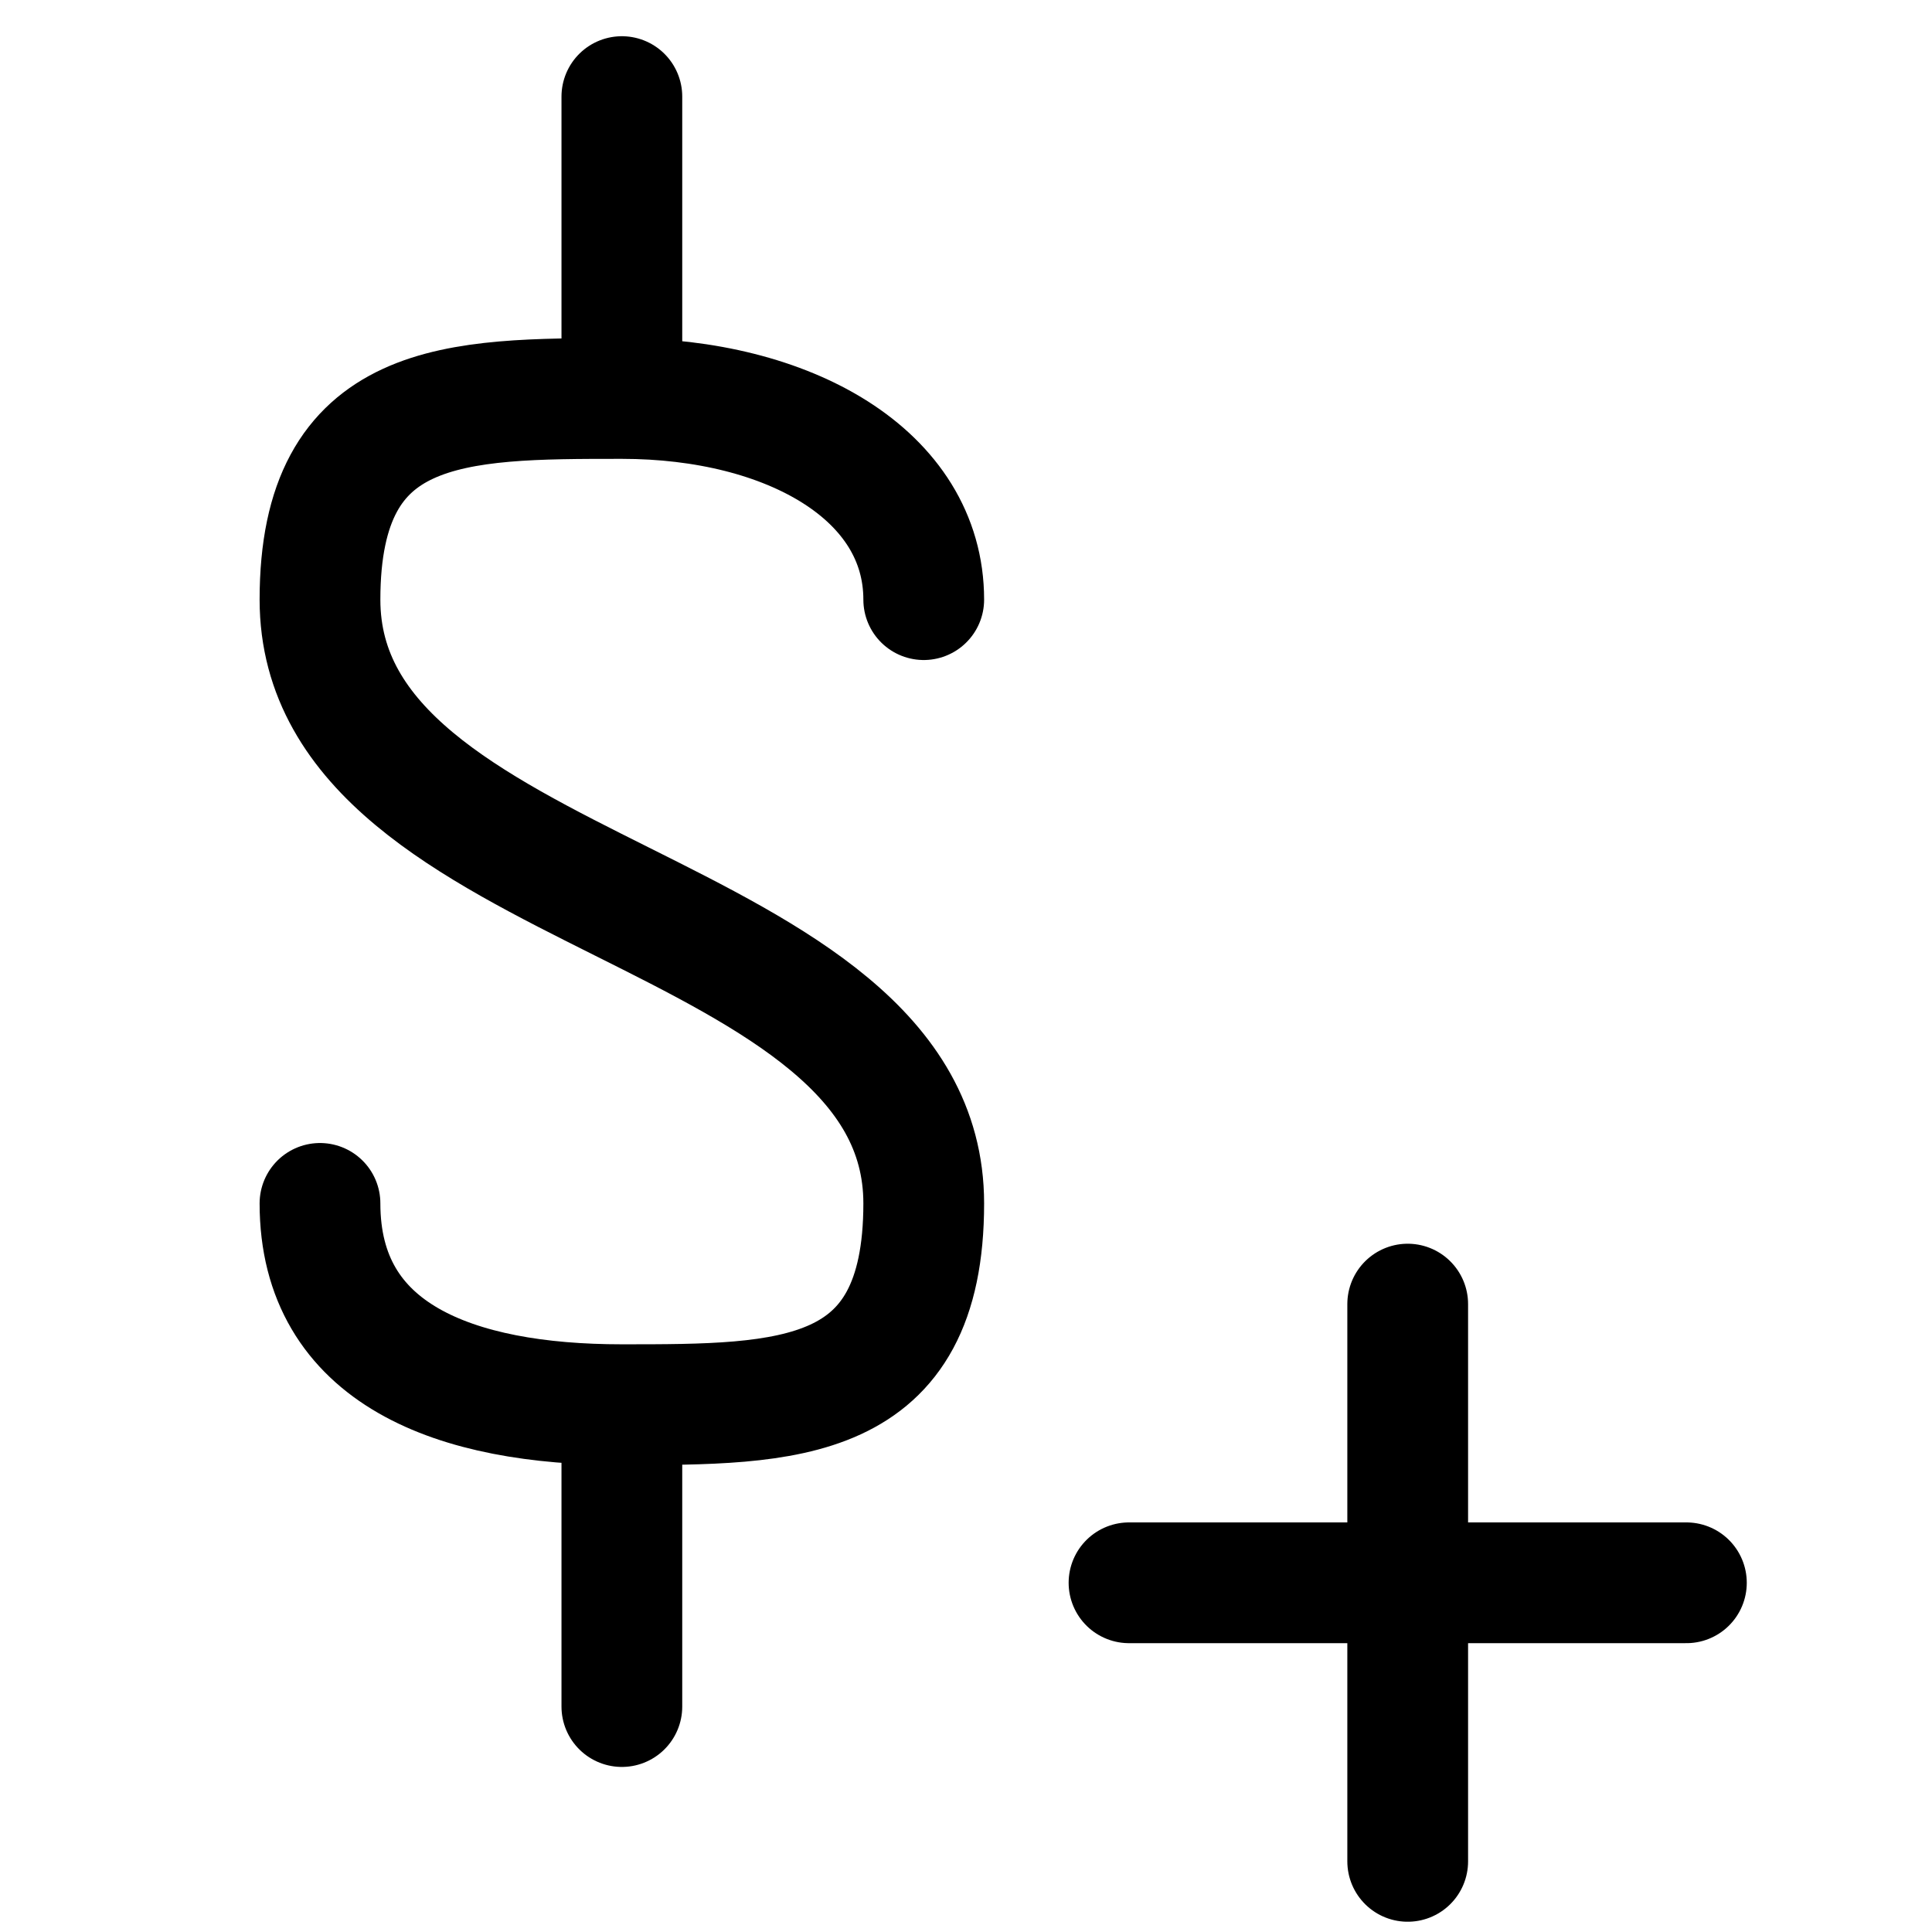
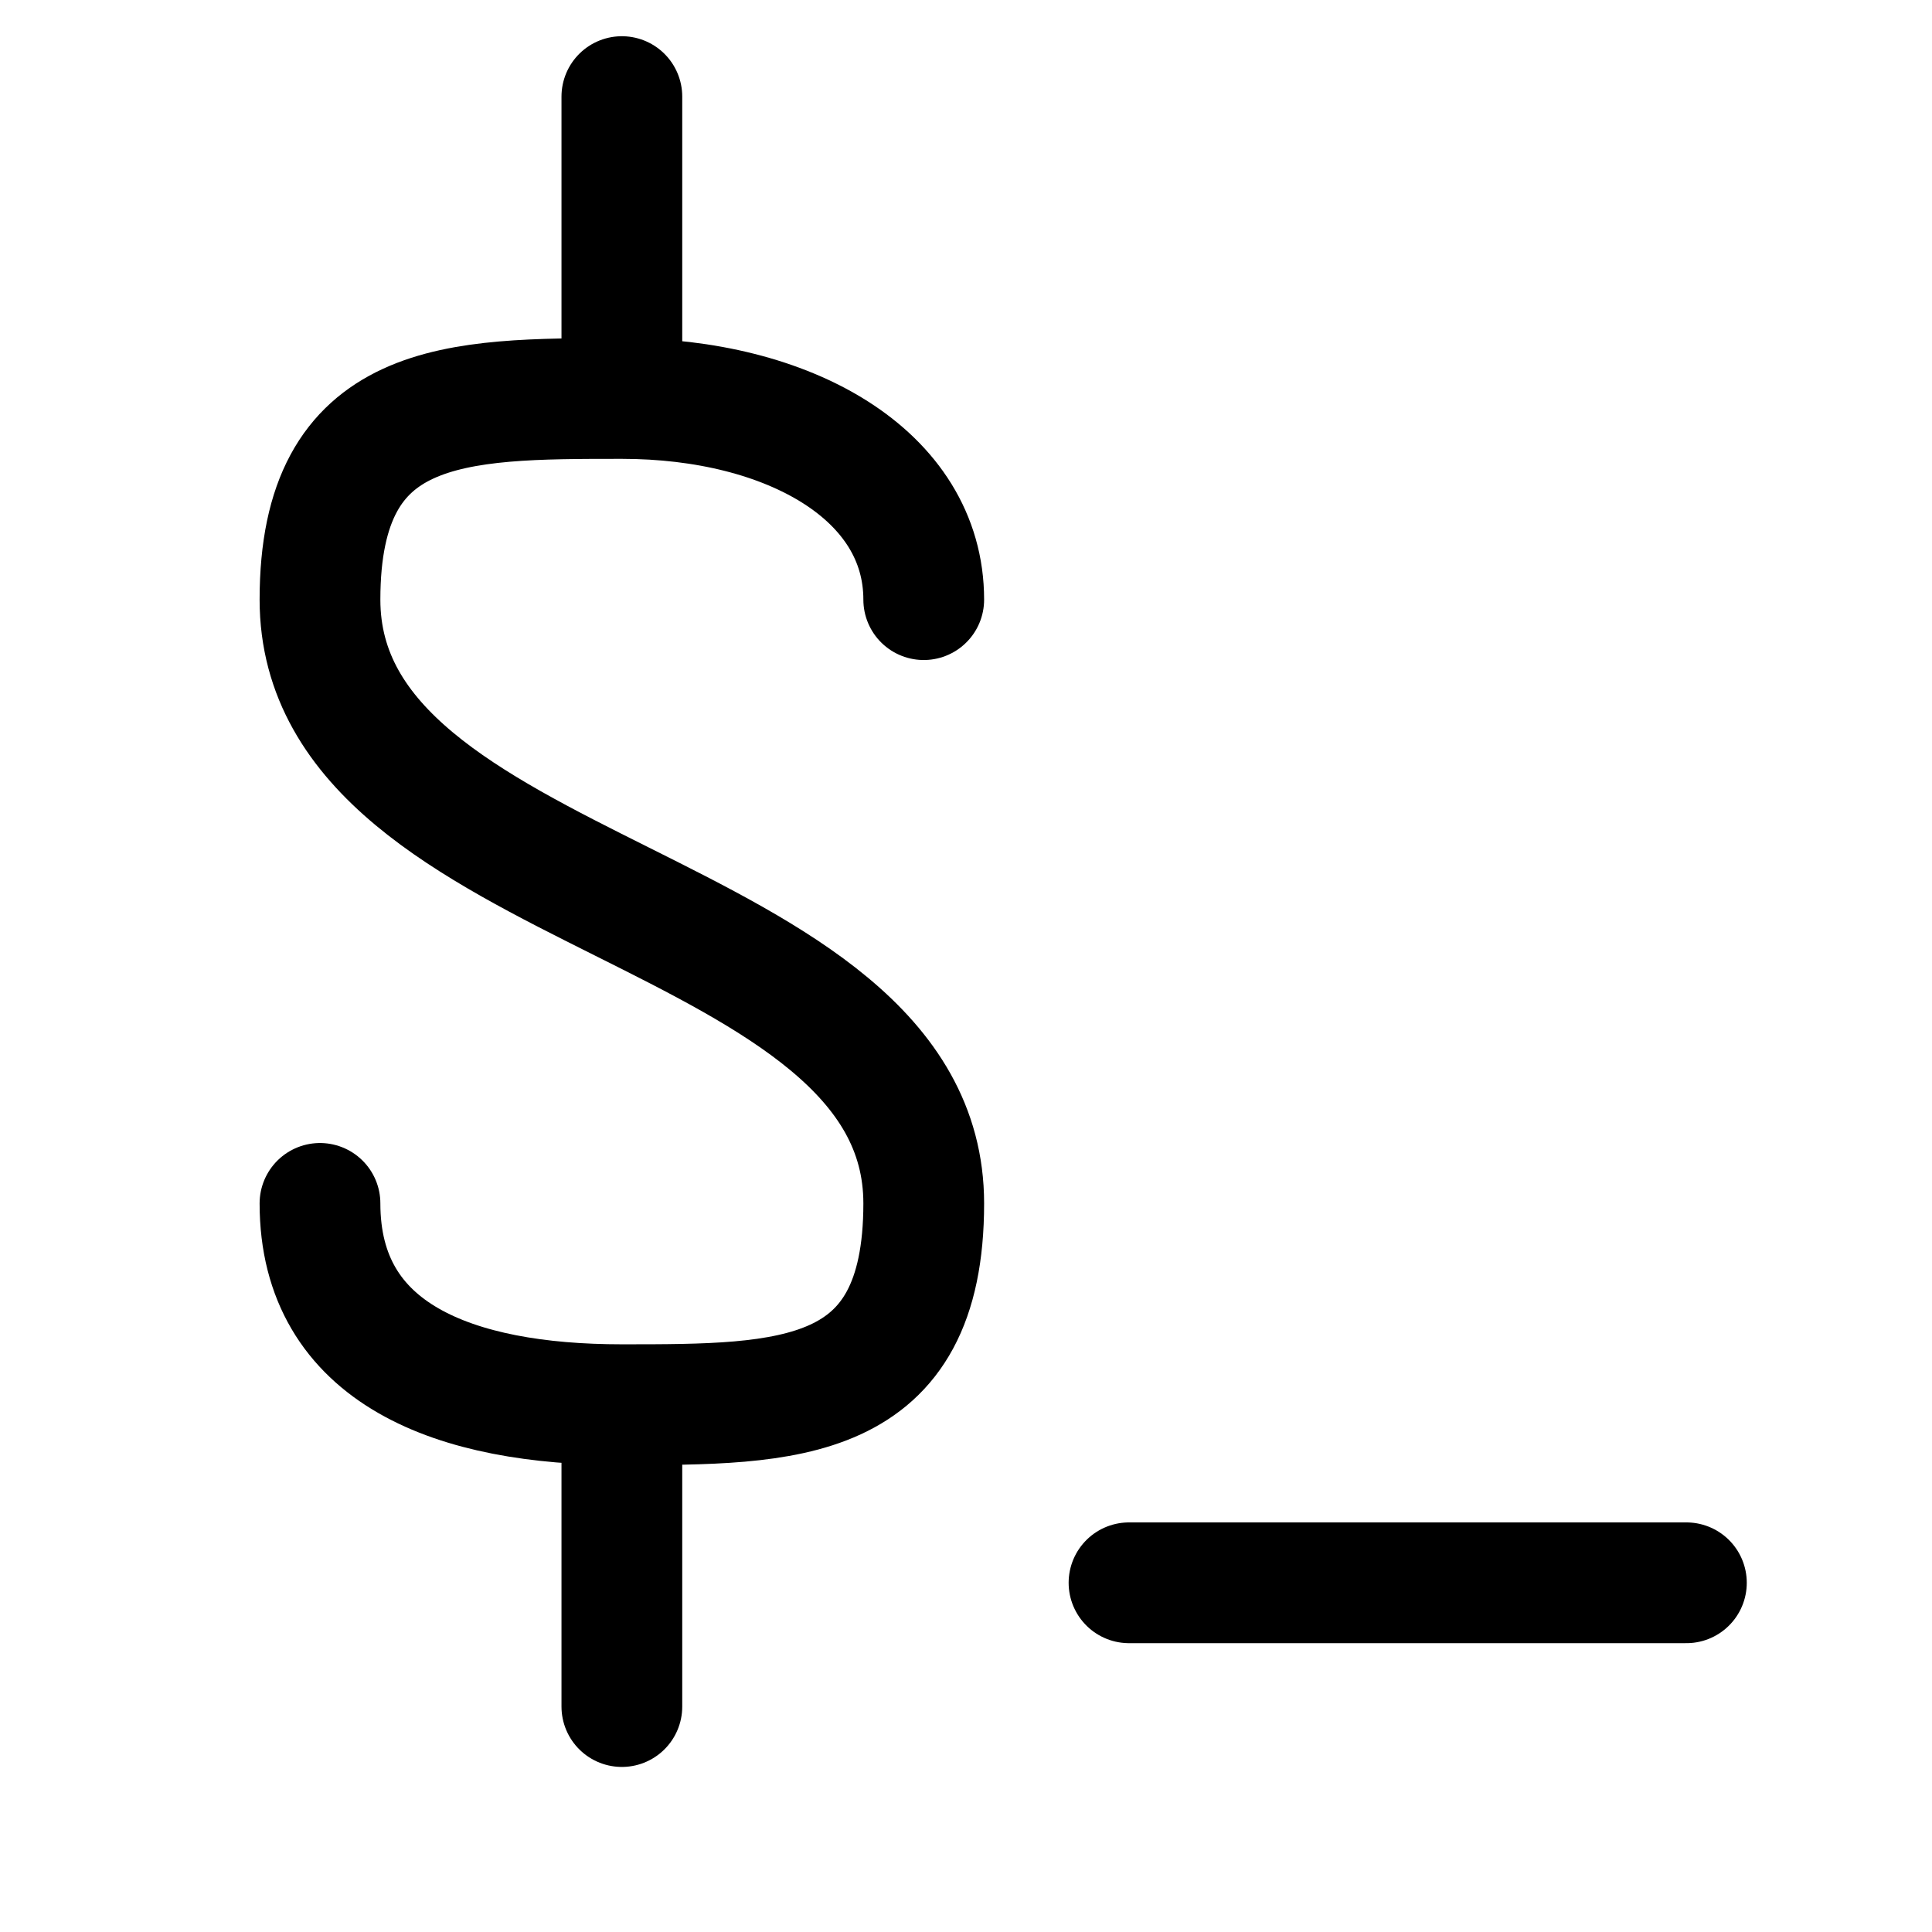
<svg xmlns="http://www.w3.org/2000/svg" fill="none" viewBox="0 0 16 16">
-   <path d="M5.15 3.3V.8m-2.5 9.166c0 1.25 1.117 1.667 2.5 1.667s2.5 0 2.5-1.667c0-2.5-5-2.5-5-5C2.65 3.3 3.767 3.3 5.15 3.3s2.5.633 2.5 1.666m-2.5 6.667v2.5M11.658 10.8v4.615M9.35 13.108h4.616" stroke="currentColor" stroke-linecap="round" stroke-linejoin="round" />
+   <path d="M5.15 3.3V.8m-2.5 9.166c0 1.25 1.117 1.667 2.5 1.667s2.5 0 2.5-1.667c0-2.5-5-2.5-5-5C2.65 3.3 3.767 3.3 5.15 3.3s2.5.633 2.5 1.666m-2.5 6.667v2.5M11.658 10.8M9.35 13.108h4.616" stroke="currentColor" stroke-linecap="round" stroke-linejoin="round" />
</svg>